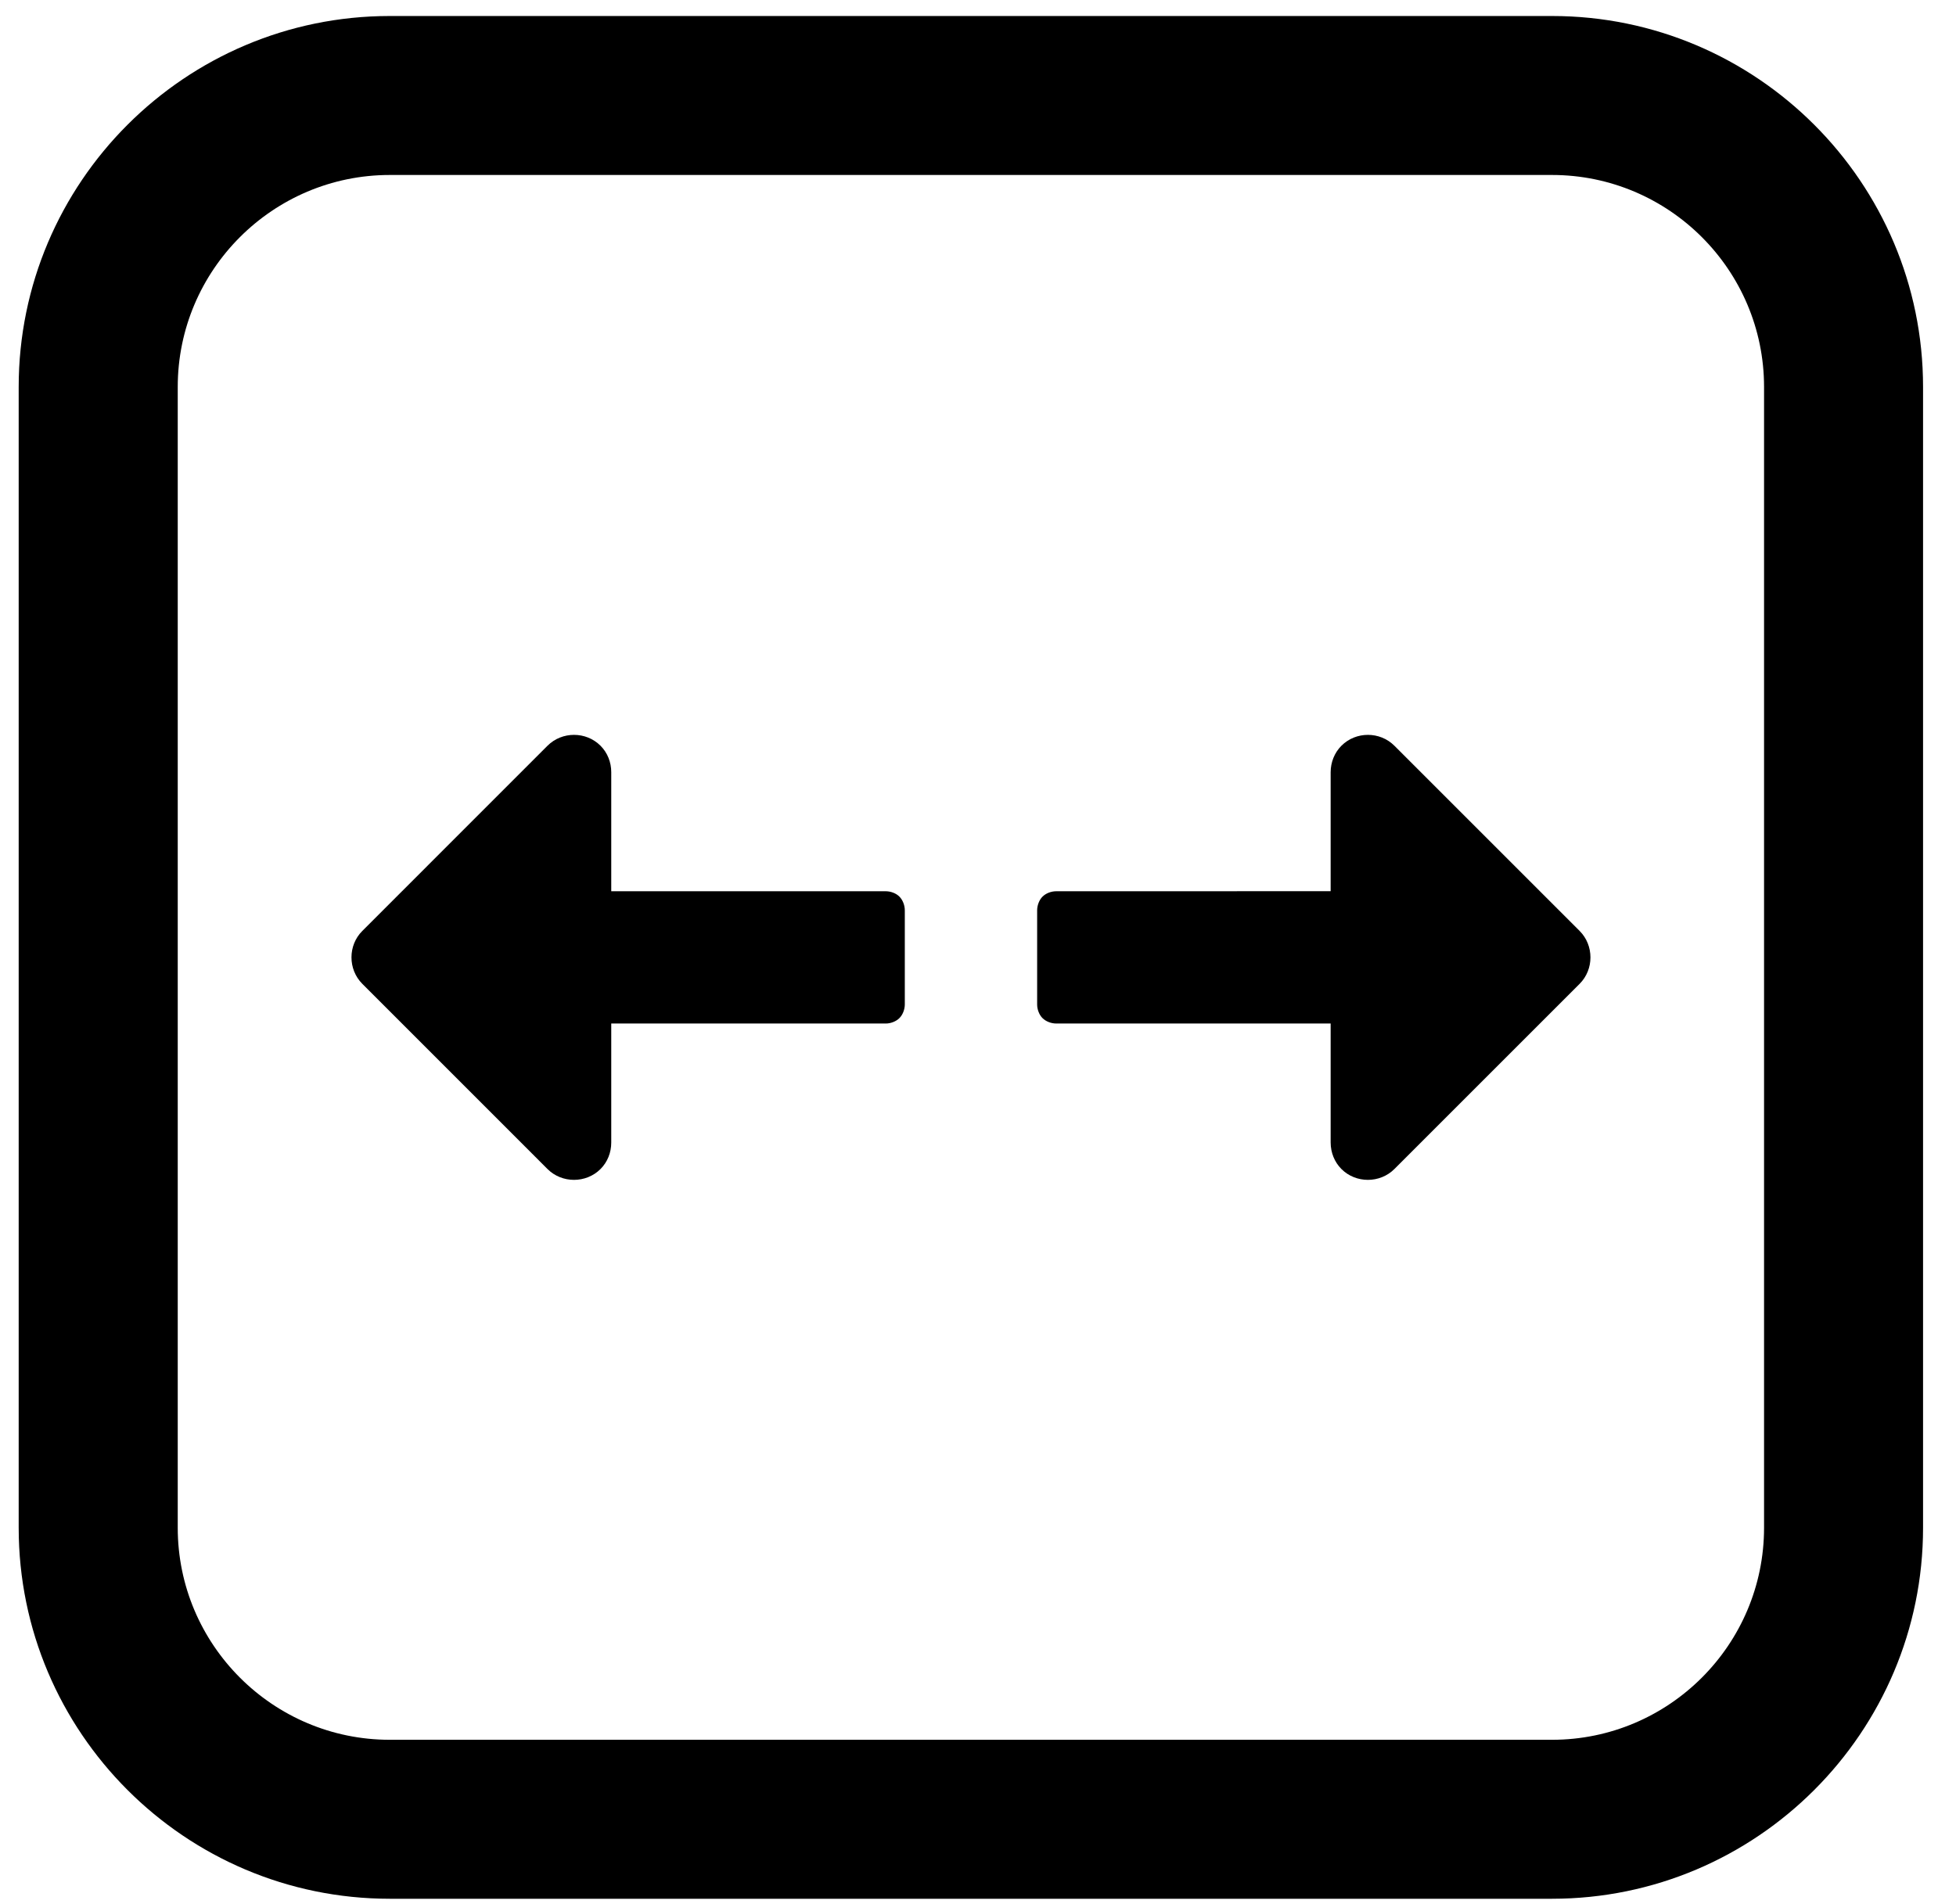
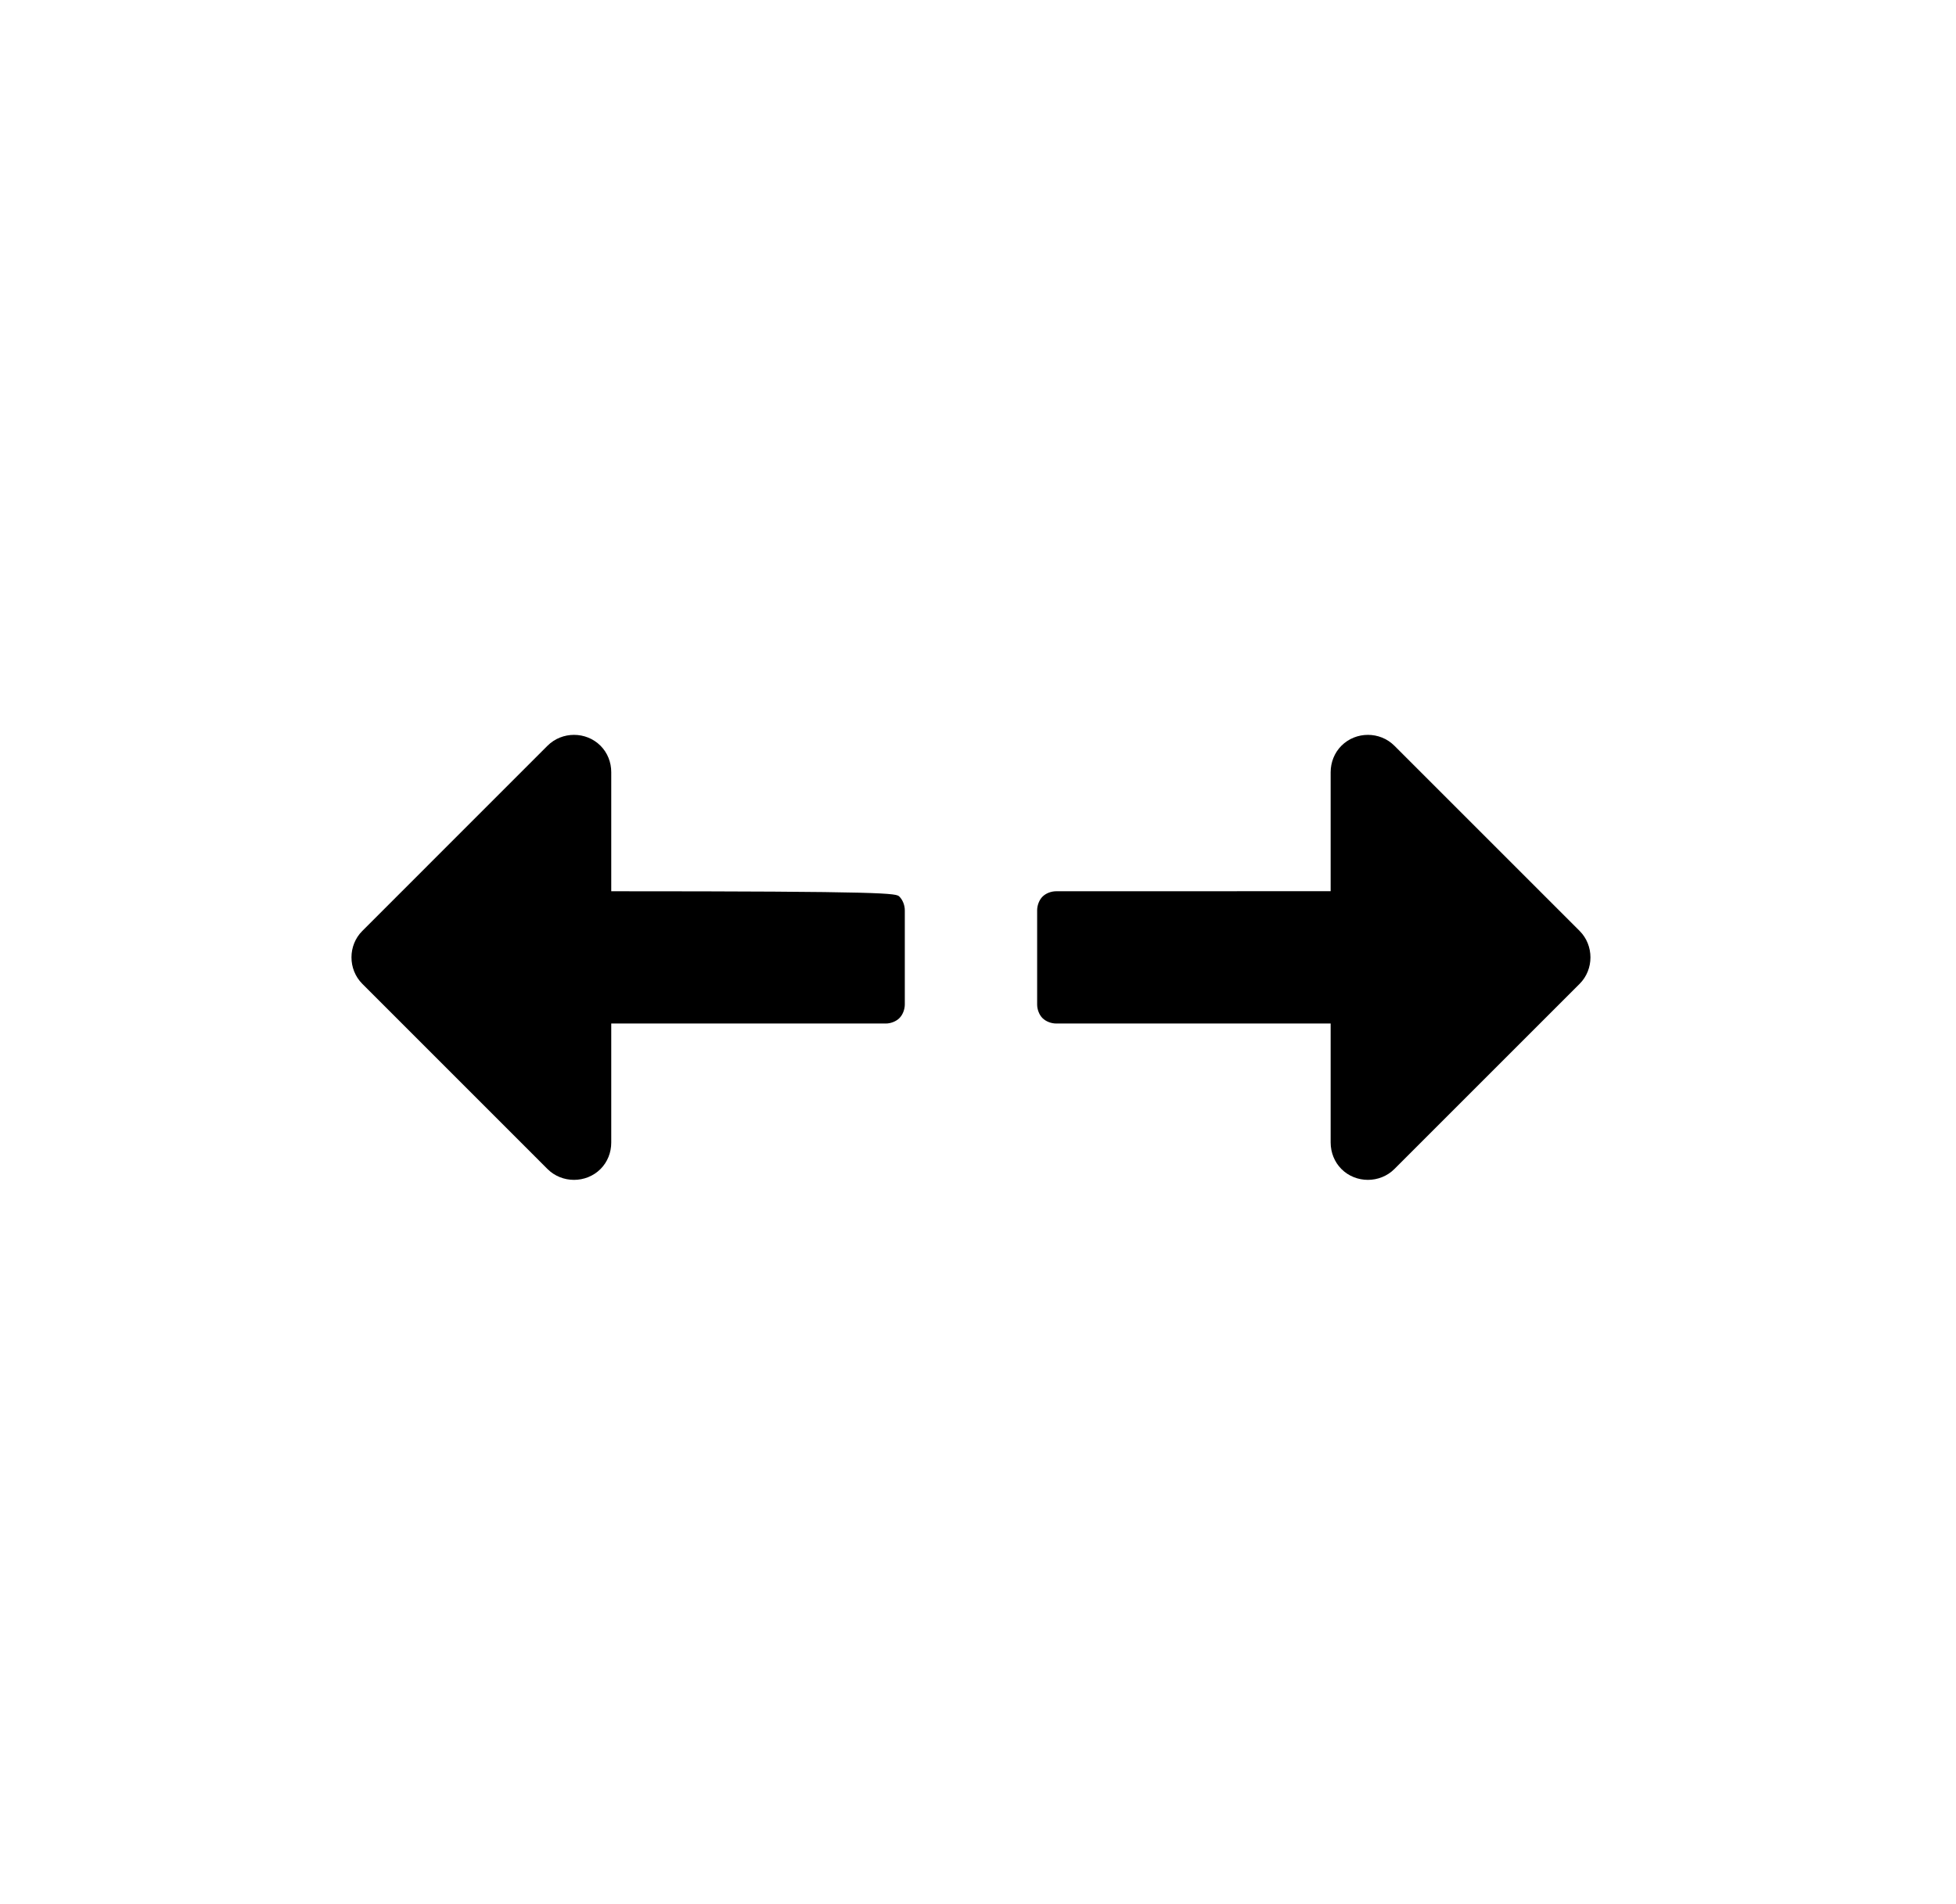
<svg xmlns="http://www.w3.org/2000/svg" viewBox="0 0 38 37" fill="none">
-   <path fill-rule="evenodd" clip-rule="evenodd" d="M7.572 3.4C5.301 3.4 3.453 5.248 3.453 7.519V29.686C3.453 31.958 5.301 33.806 7.572 33.806H30.152C32.423 33.806 34.271 31.958 34.271 29.686V7.519C34.271 5.248 32.423 3.4 30.152 3.4H7.572ZM30.152 36.895H7.572C3.597 36.895 0.363 33.661 0.363 29.686V7.519C0.363 3.544 3.597 0.311 7.572 0.311H30.152C34.126 0.311 37.36 3.544 37.36 7.519V29.686C37.36 33.661 34.126 36.895 30.152 36.895Z" fill="currentColor" />
-   <path fill-rule="evenodd" clip-rule="evenodd" d="M27.089 22.716C26.808 22.996 26.341 22.996 26.061 22.716C25.924 22.579 25.852 22.394 25.851 22.201V19.888L20.519 19.888C20.422 19.888 20.318 19.848 20.253 19.783C20.189 19.72 20.149 19.615 20.149 19.518V17.688C20.149 17.591 20.19 17.486 20.253 17.423C20.319 17.357 20.422 17.318 20.519 17.318L25.851 17.317V15.004C25.852 14.812 25.924 14.627 26.061 14.49C26.342 14.209 26.808 14.209 27.089 14.49L30.688 18.089C30.968 18.369 30.969 18.836 30.688 19.117L27.089 22.716ZM17.209 19.888H11.875V22.202C11.875 22.394 11.803 22.579 11.666 22.716C11.385 22.996 10.918 22.996 10.637 22.716L7.039 19.117C6.758 18.836 6.758 18.369 7.039 18.089L10.637 14.49C10.919 14.209 11.385 14.209 11.666 14.49C11.803 14.627 11.875 14.812 11.875 15.004V17.318H17.209C17.305 17.318 17.41 17.358 17.473 17.422C17.538 17.487 17.578 17.591 17.578 17.688V19.518C17.578 19.615 17.537 19.72 17.473 19.783C17.408 19.848 17.305 19.888 17.209 19.888Z" fill="currentColor" />
+   <path fill-rule="evenodd" clip-rule="evenodd" d="M27.089 22.716C26.808 22.996 26.341 22.996 26.061 22.716C25.924 22.579 25.852 22.394 25.851 22.201V19.888L20.519 19.888C20.422 19.888 20.318 19.848 20.253 19.783C20.189 19.72 20.149 19.615 20.149 19.518V17.688C20.149 17.591 20.19 17.486 20.253 17.423C20.319 17.357 20.422 17.318 20.519 17.318L25.851 17.317V15.004C25.852 14.812 25.924 14.627 26.061 14.49C26.342 14.209 26.808 14.209 27.089 14.49L30.688 18.089C30.968 18.369 30.969 18.836 30.688 19.117L27.089 22.716ZM17.209 19.888H11.875V22.202C11.875 22.394 11.803 22.579 11.666 22.716C11.385 22.996 10.918 22.996 10.637 22.716L7.039 19.117C6.758 18.836 6.758 18.369 7.039 18.089L10.637 14.49C10.919 14.209 11.385 14.209 11.666 14.49C11.803 14.627 11.875 14.812 11.875 15.004V17.318C17.305 17.318 17.41 17.358 17.473 17.422C17.538 17.487 17.578 17.591 17.578 17.688V19.518C17.578 19.615 17.537 19.72 17.473 19.783C17.408 19.848 17.305 19.888 17.209 19.888Z" fill="currentColor" />
</svg>